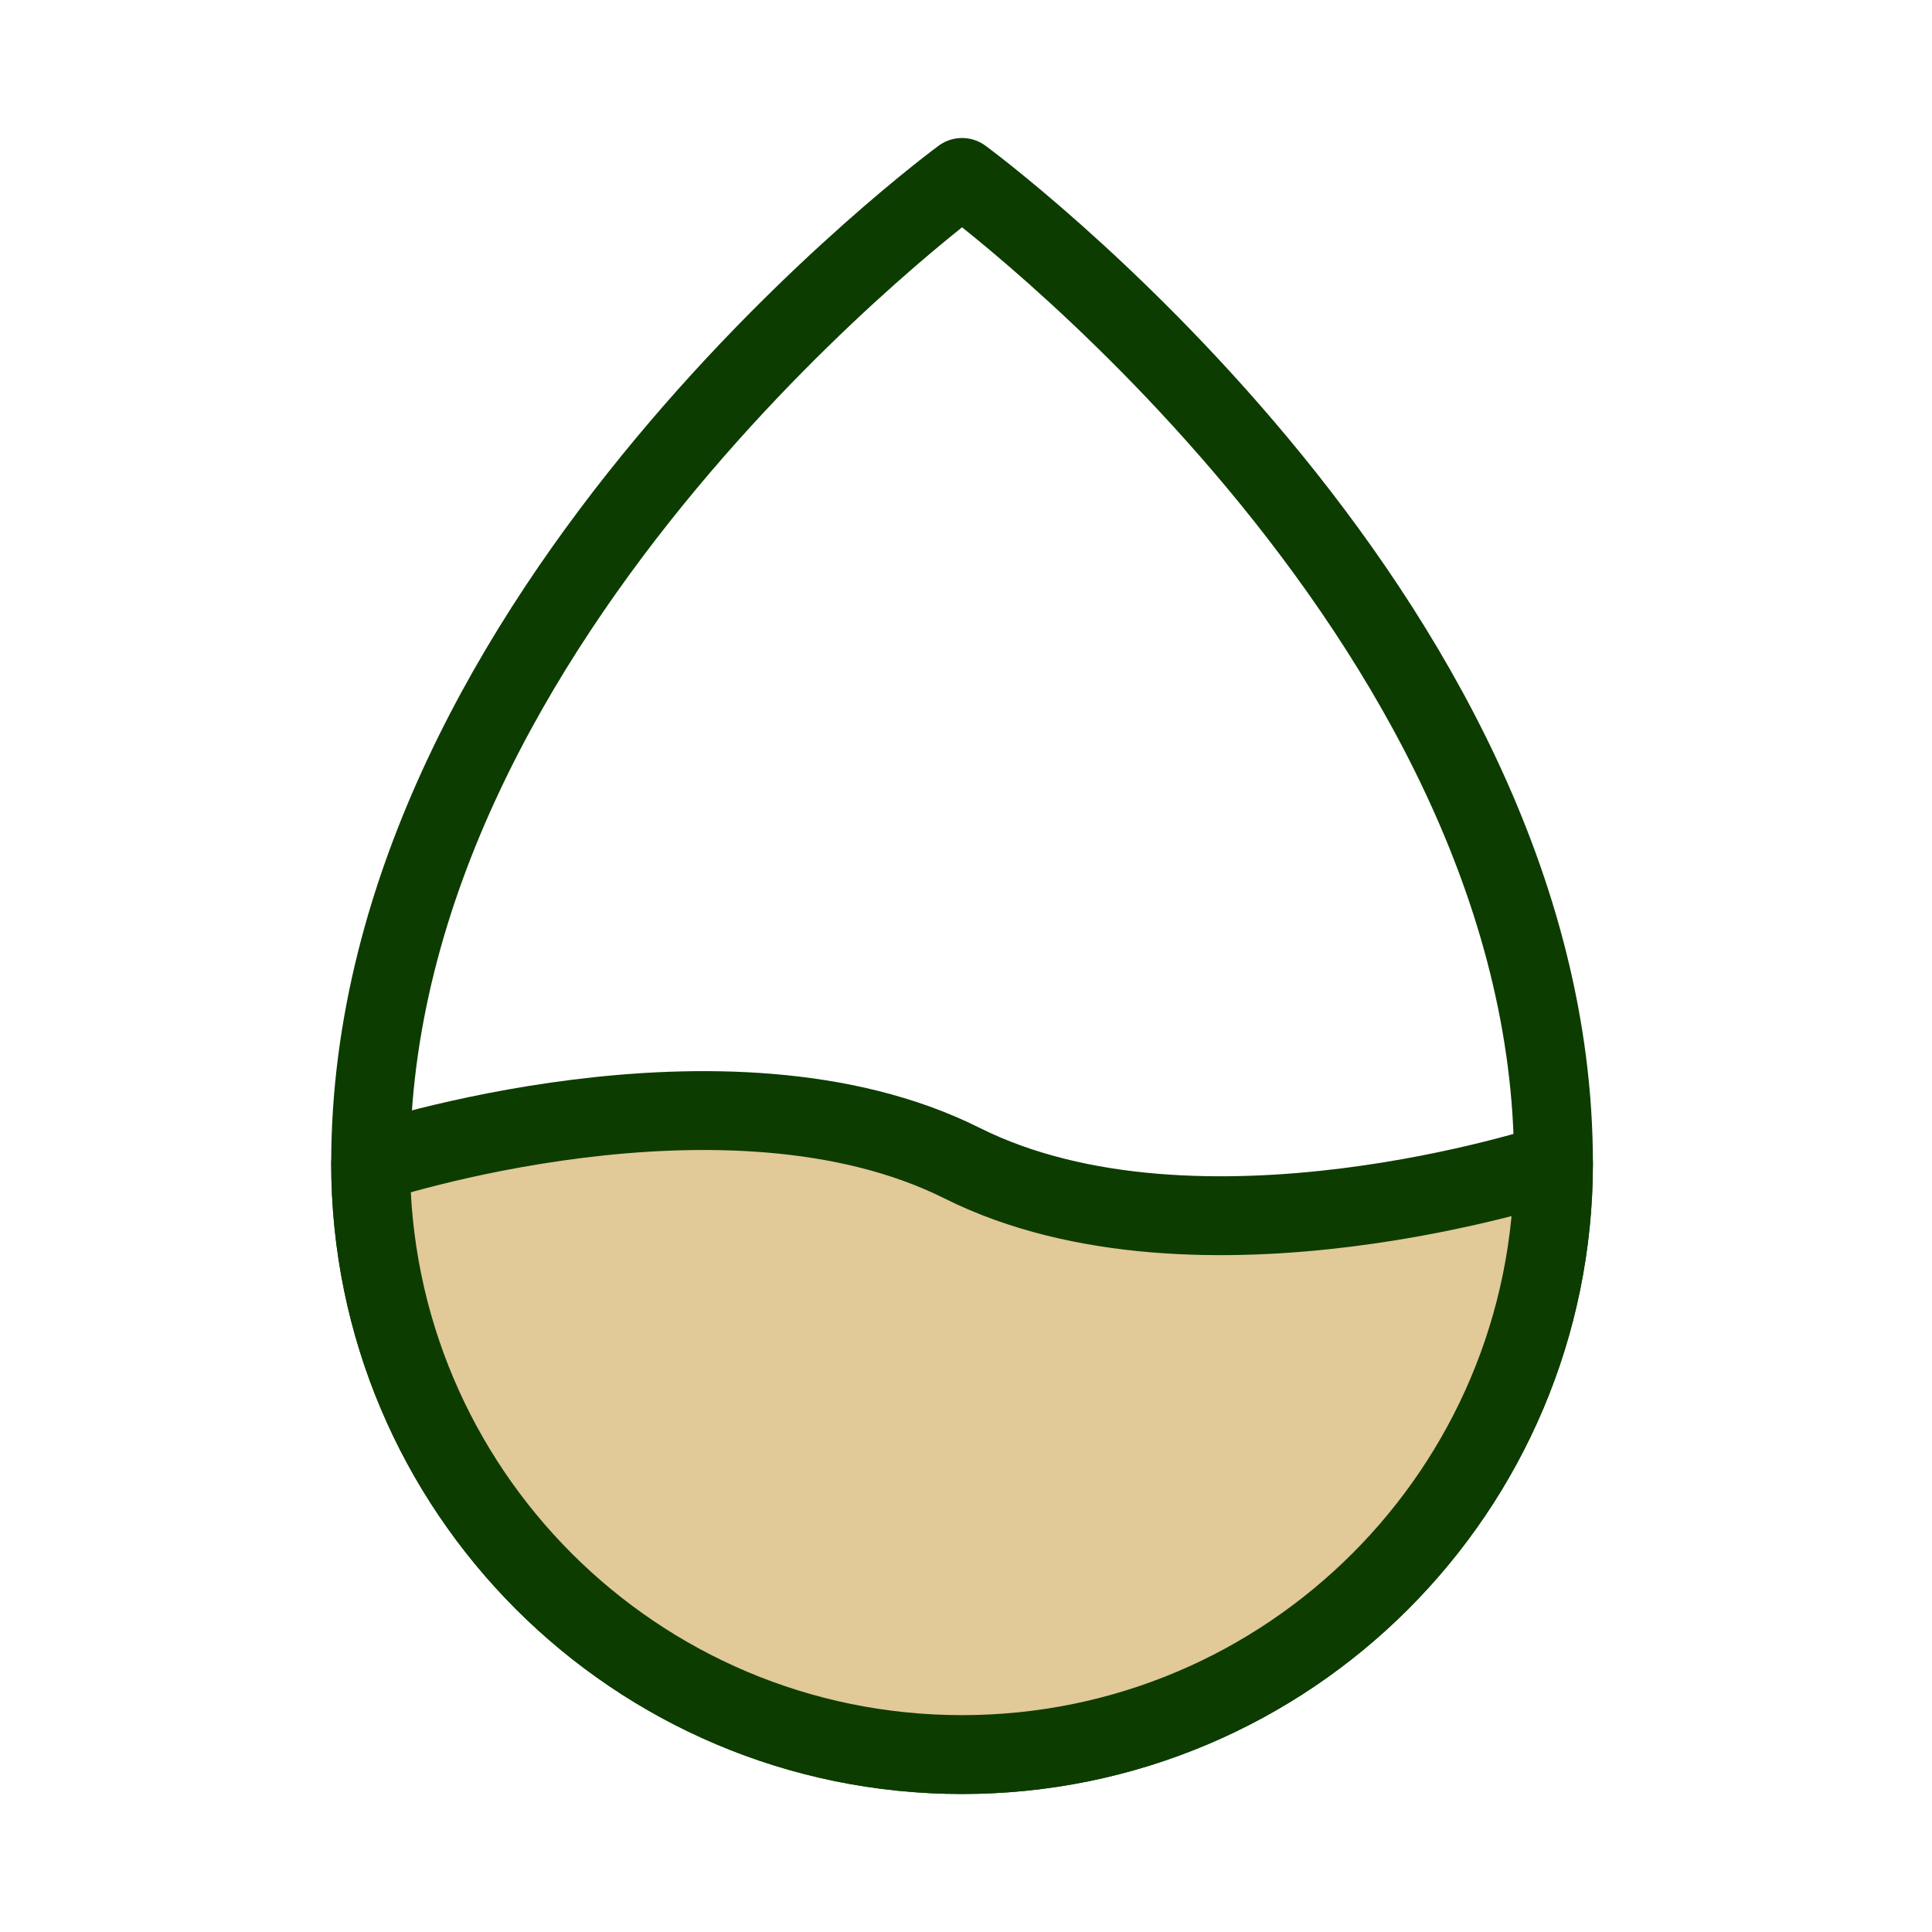
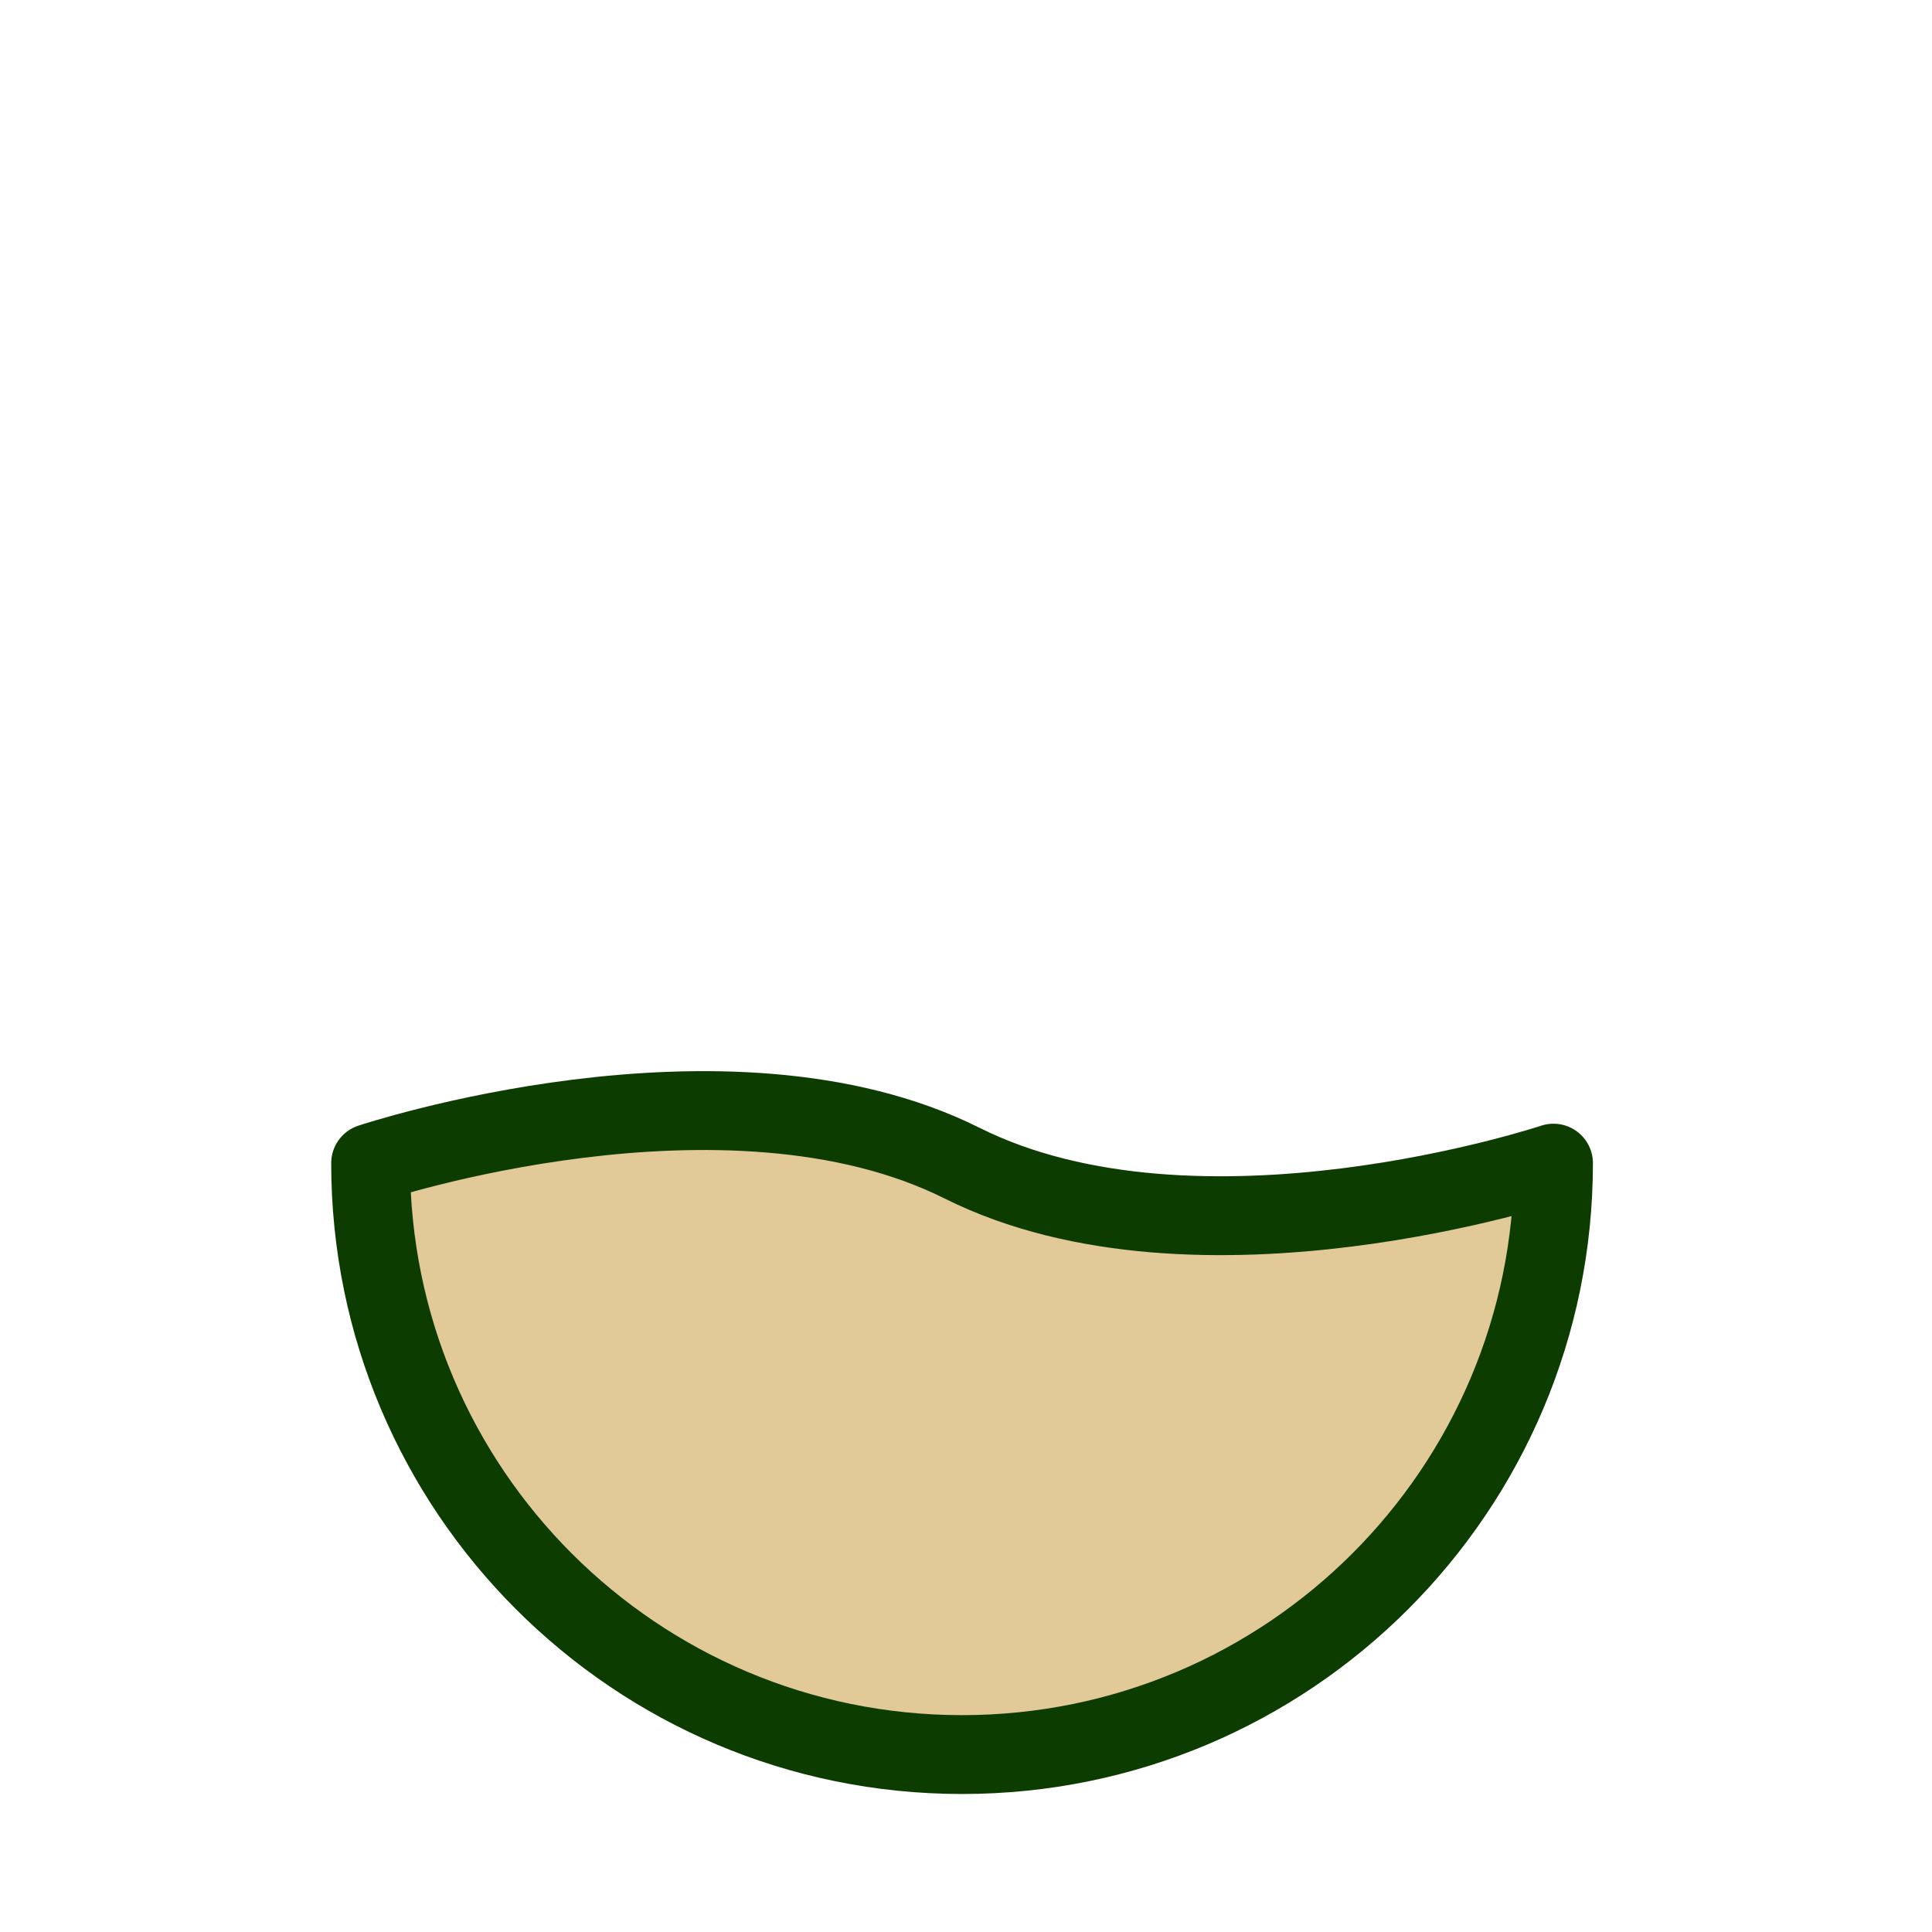
<svg xmlns="http://www.w3.org/2000/svg" width="49" height="49" viewBox="0 0 49 49" fill="none">
-   <path d="M24.4 44.5C32.684 44.5 39.4 37.784 39.4 29.5C39.4 15.5 24.4 4.5 24.4 4.5C24.4 4.5 9.4 15.5 9.4 29.5C9.4 37.784 16.116 44.5 24.4 44.5Z" stroke="#0D3C00" stroke-width="2" stroke-linecap="round" stroke-linejoin="round" />
  <path d="M9.4 29.5C9.4 37.784 16.116 44.5 24.4 44.5C32.684 44.5 39.4 37.784 39.4 29.5C39.4 29.5 30.4 32.5 24.4 29.5C18.4 26.5 9.4 29.5 9.4 29.5Z" fill="#E2C998" stroke="#0D3C00" stroke-width="2" stroke-linejoin="round" />
</svg>